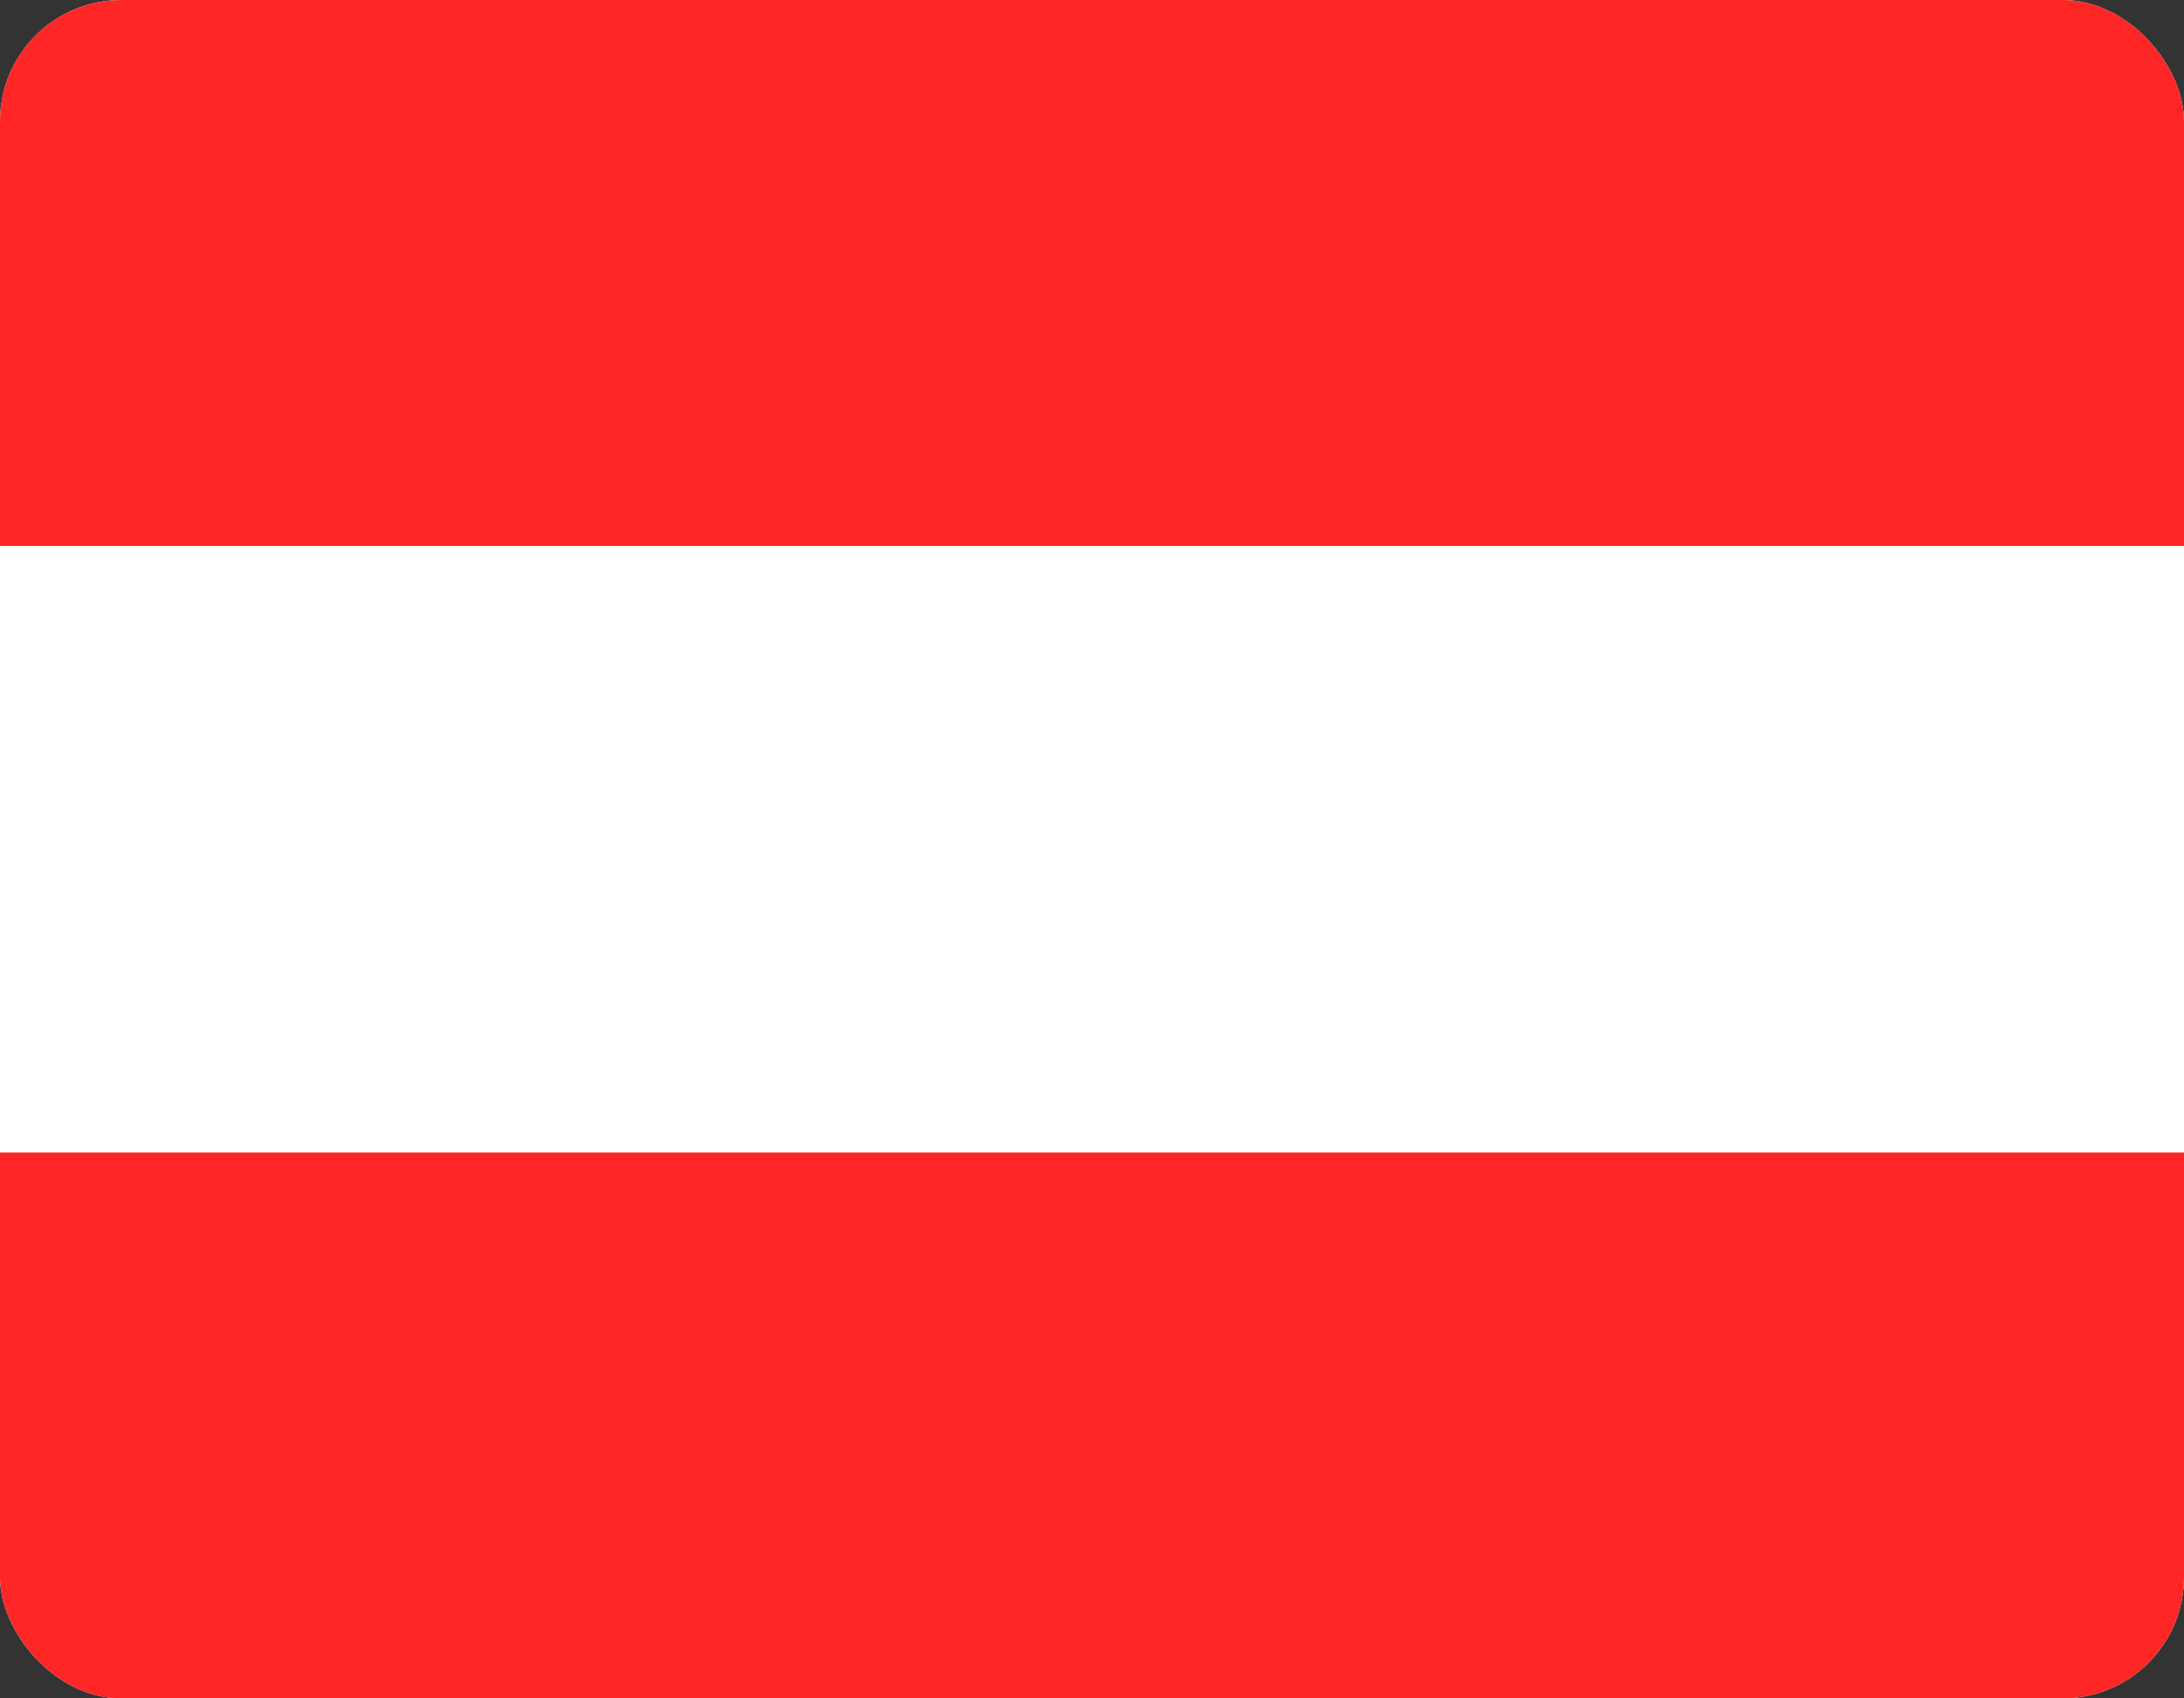
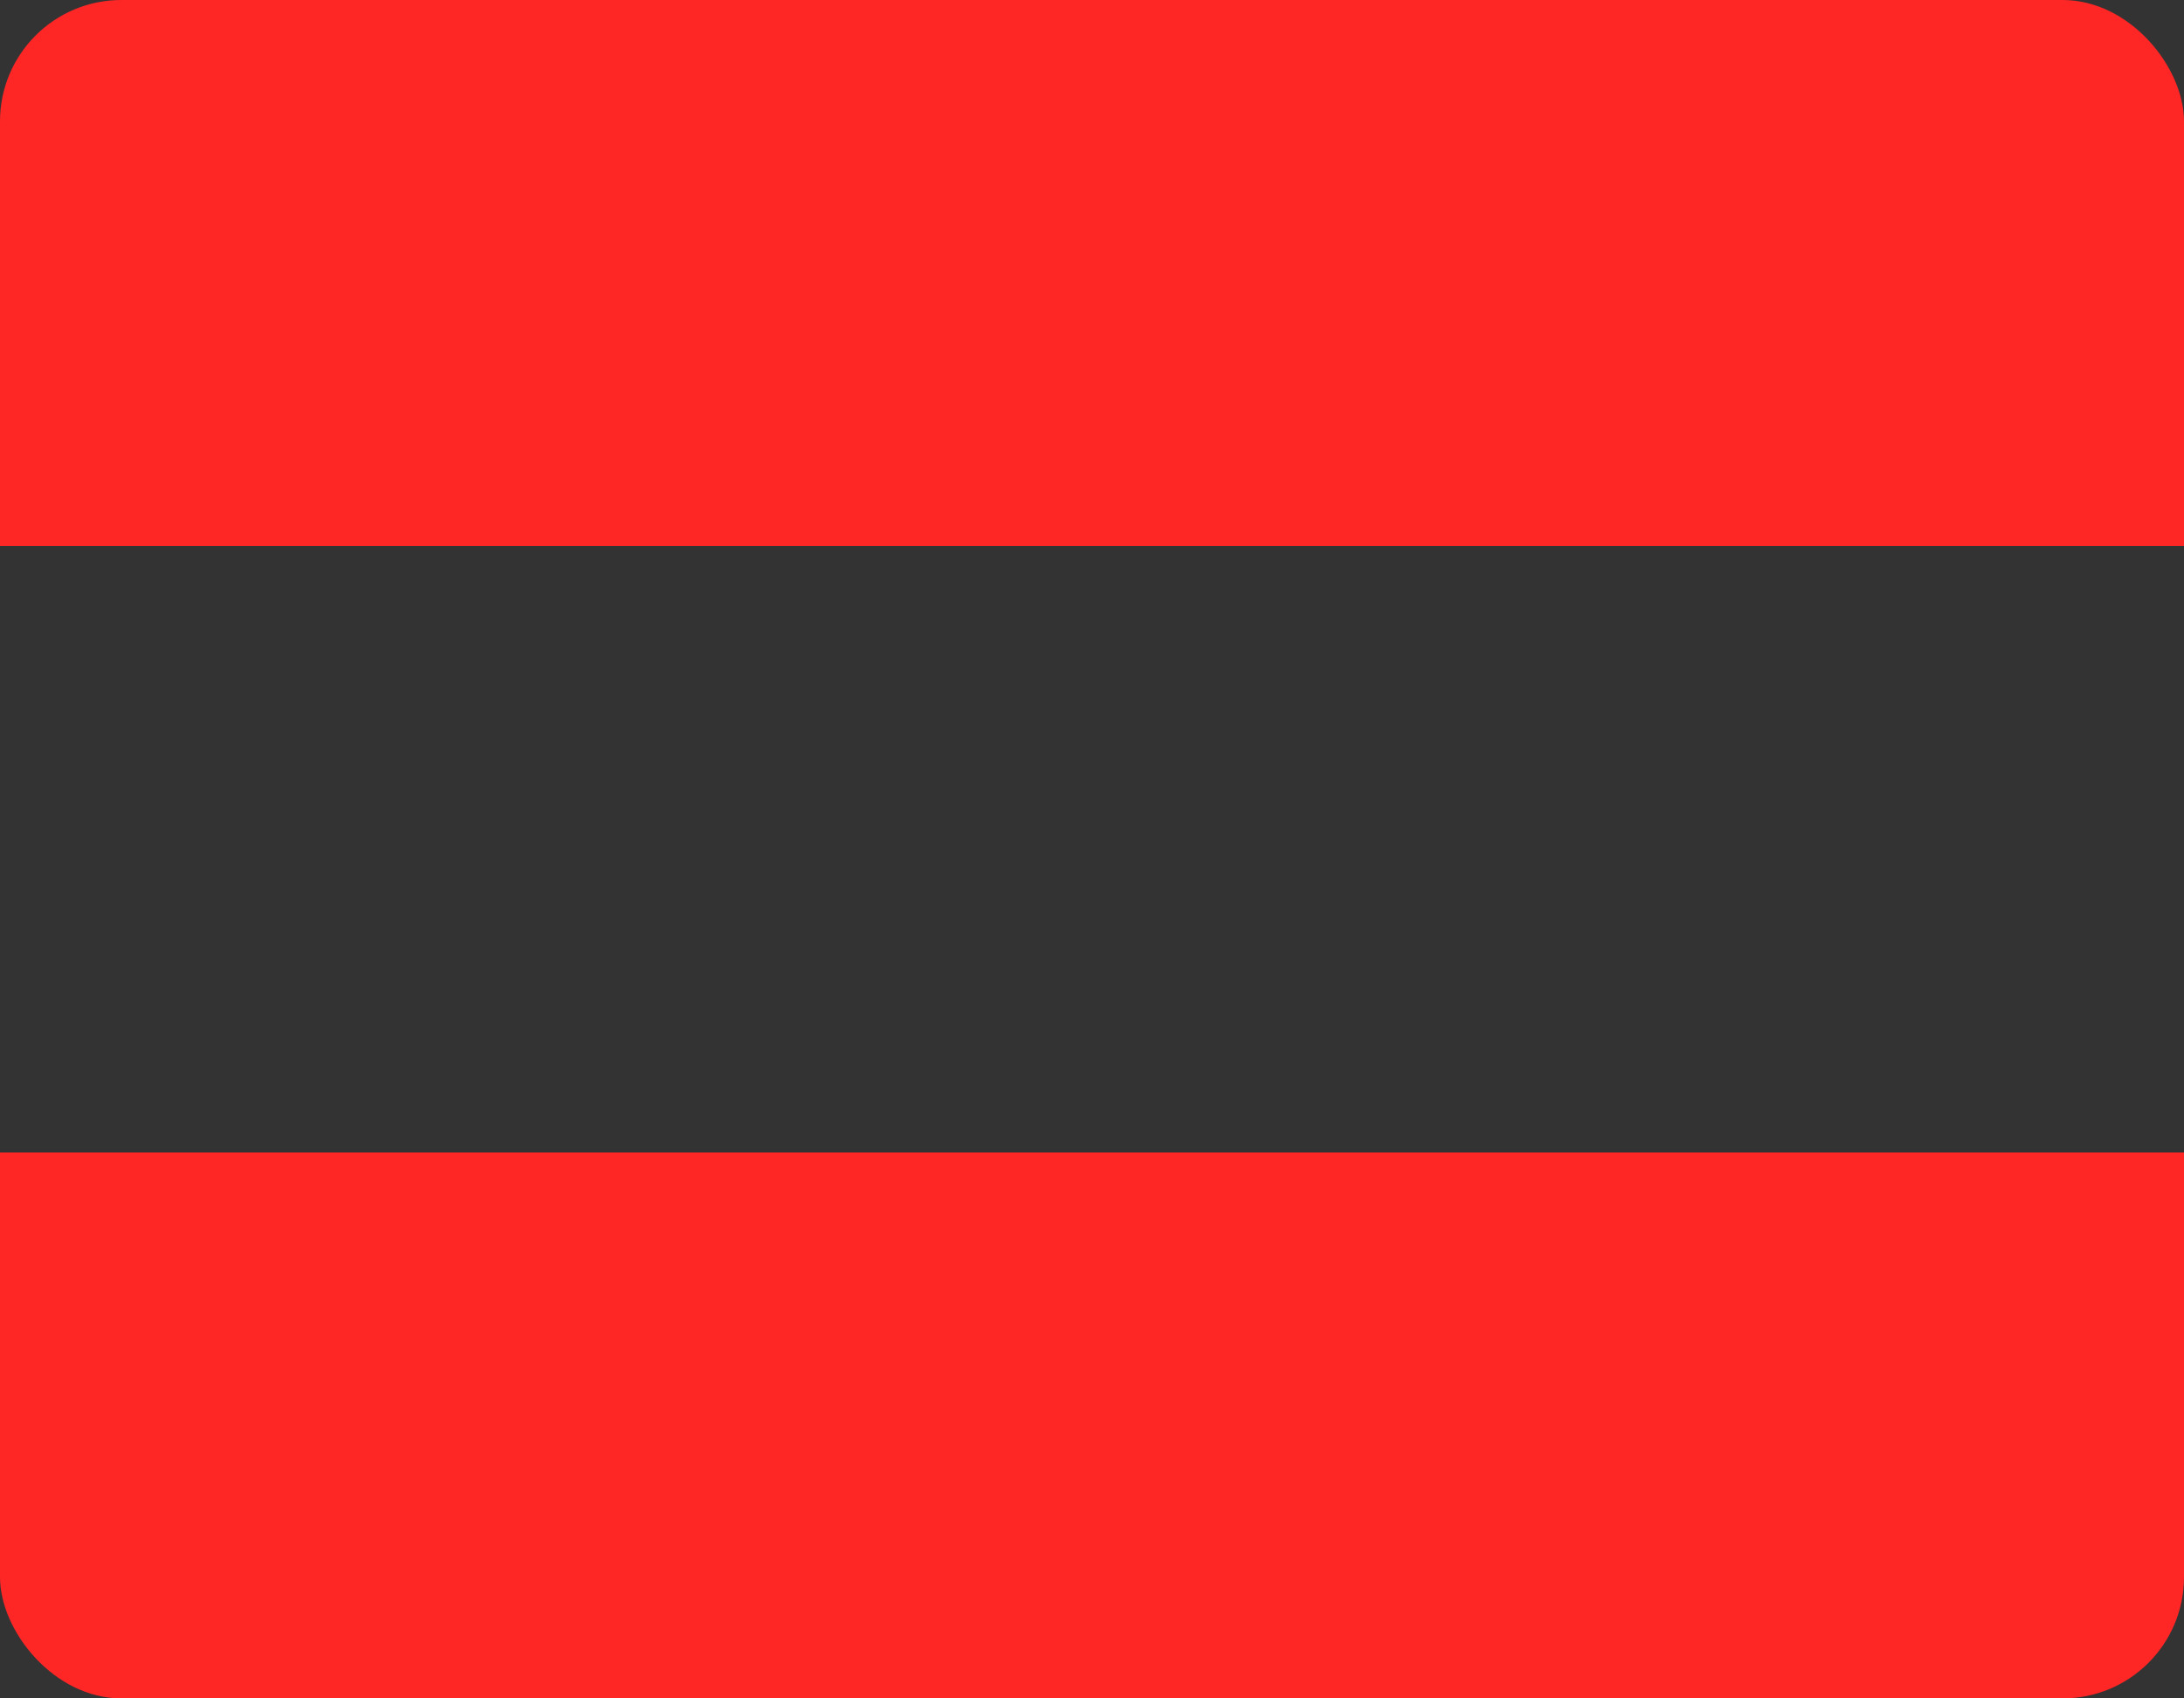
<svg xmlns="http://www.w3.org/2000/svg" width="18" height="14" viewBox="0 0 18 14" fill="none">
  <rect x="0" y="0" width="18" height="14" fill="#333333" stroke="none" />
  <g clip-path="url(#clip0_144_81)">
-     <rect width="18" height="14" rx="1" fill="white" />
    <rect width="18" height="4.5" fill="#FF2626" />
    <rect y="9.5" width="18" height="4.5" fill="#FF2626" />
  </g>
  <defs>
    <clipPath id="clip0_144_81">
      <rect width="18" height="14" rx="1" fill="white" />
    </clipPath>
  </defs>
</svg>